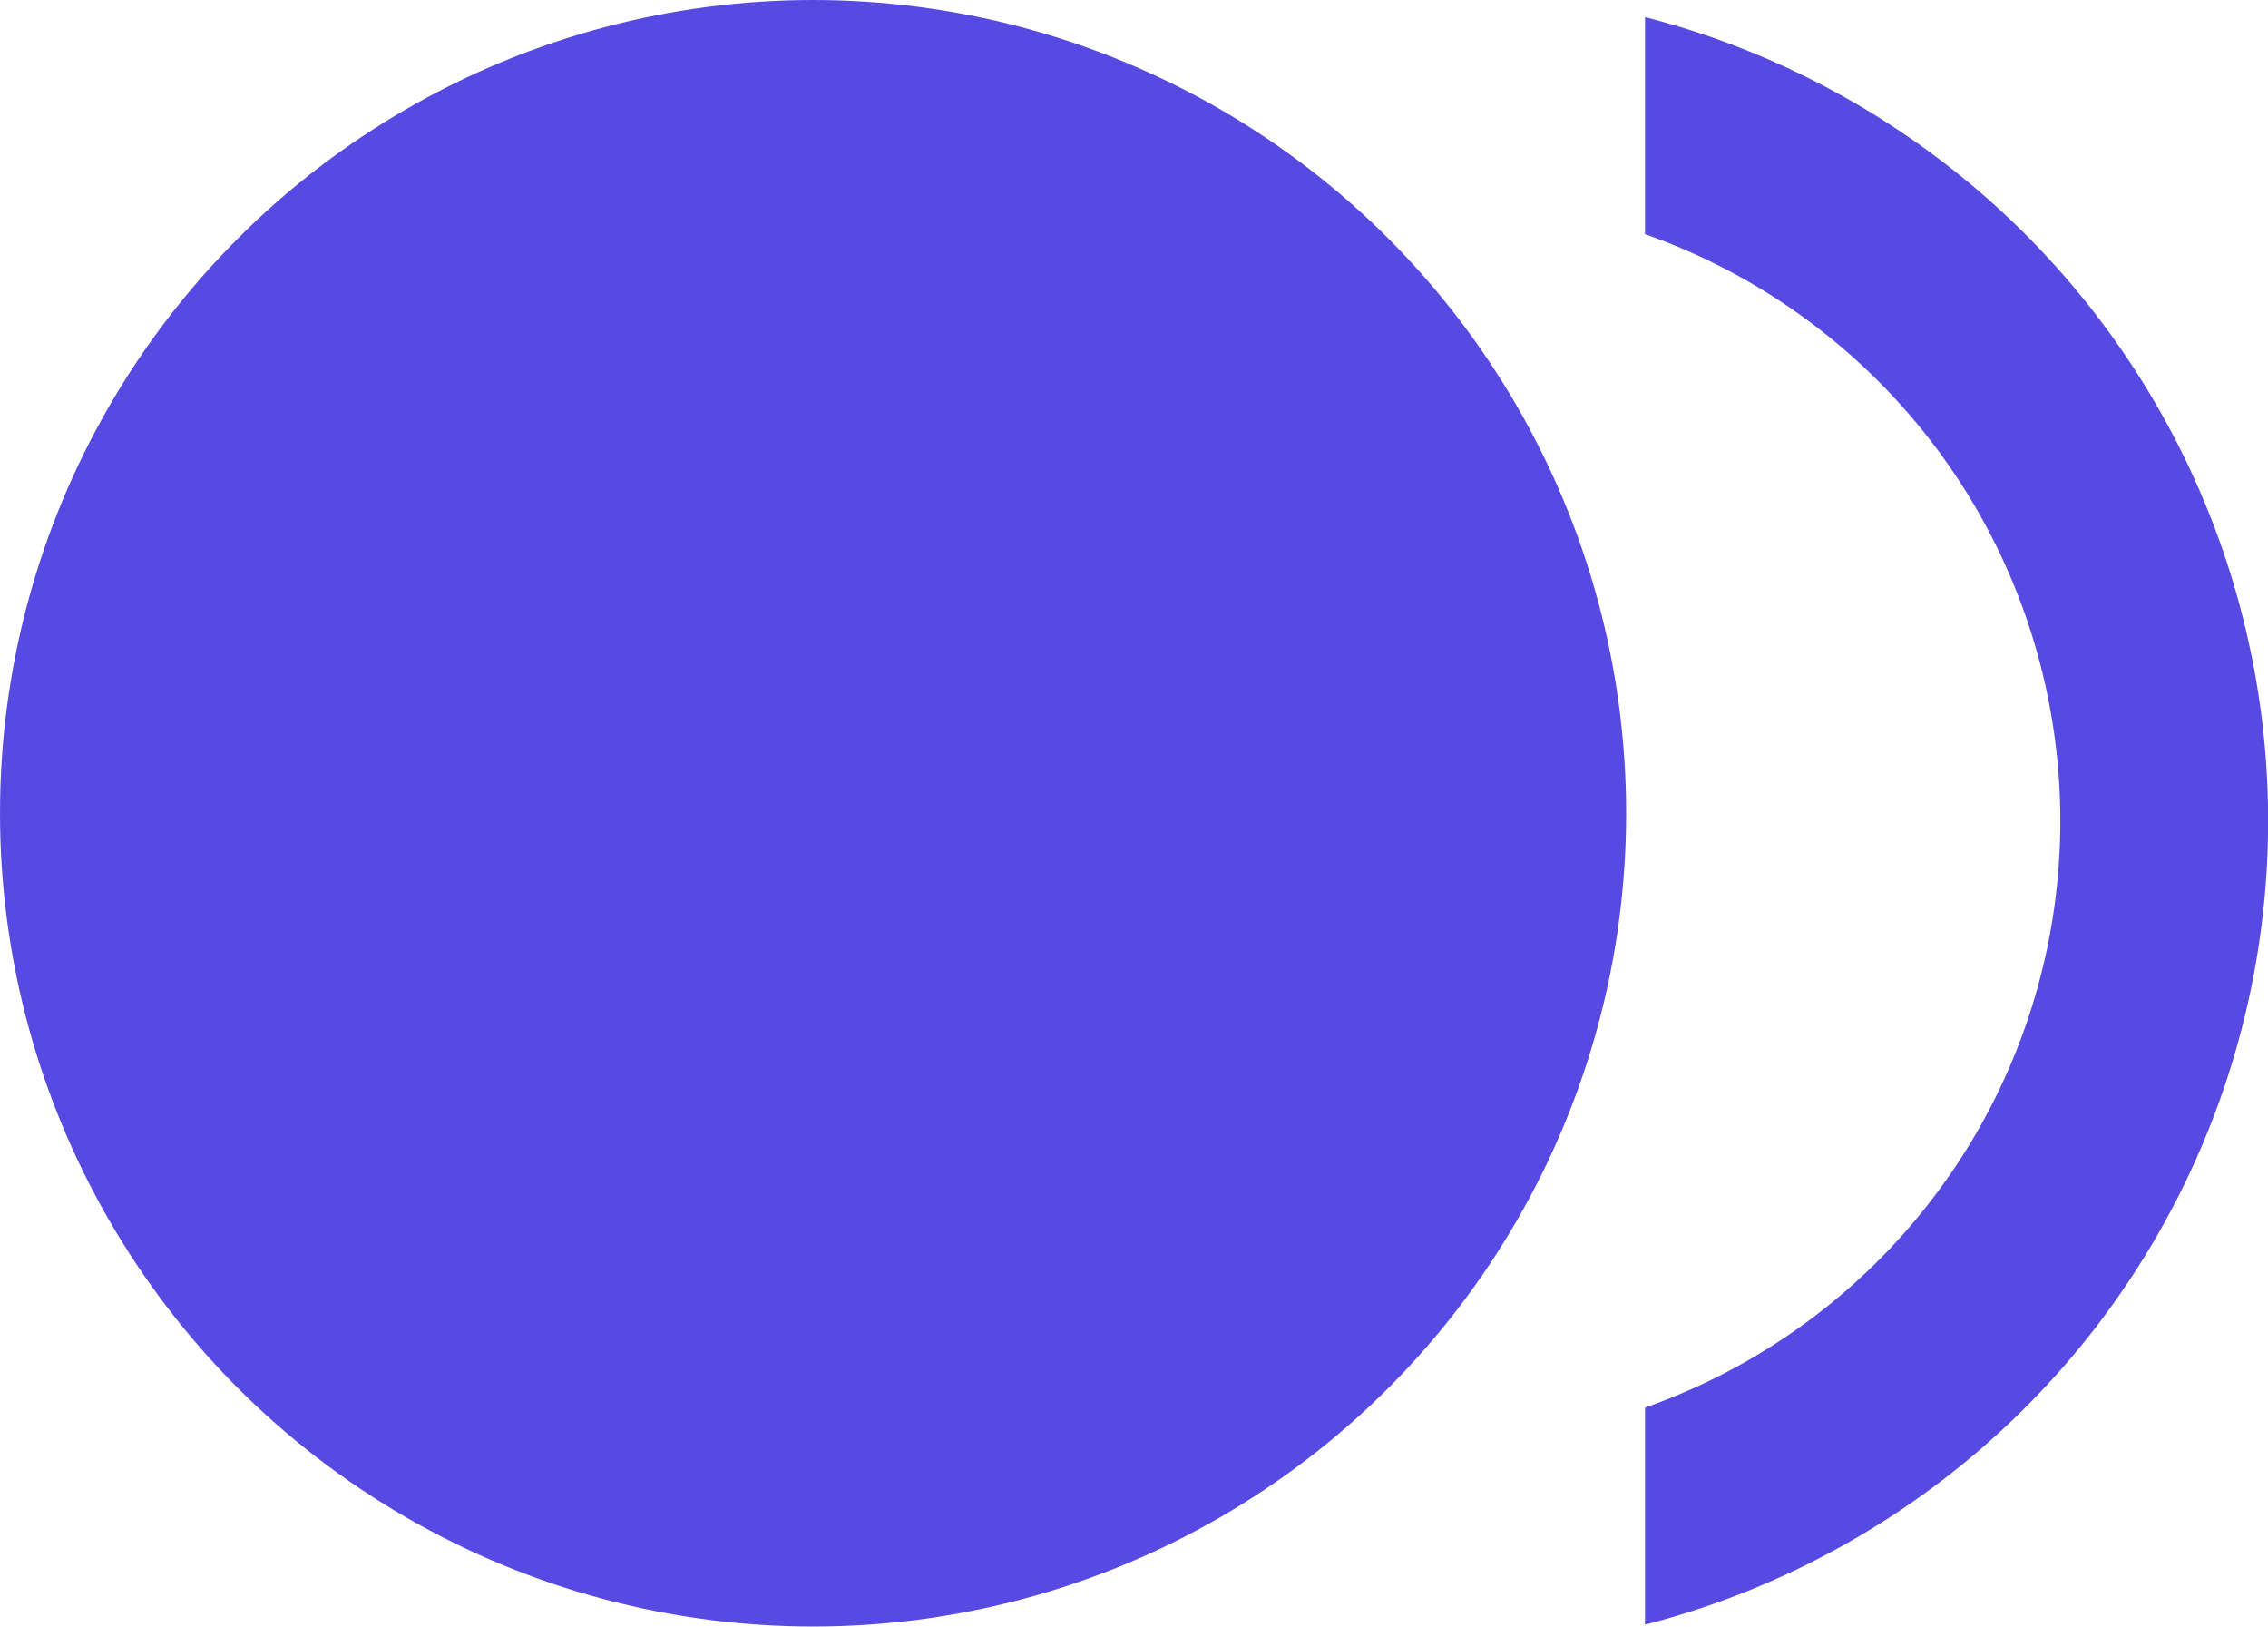
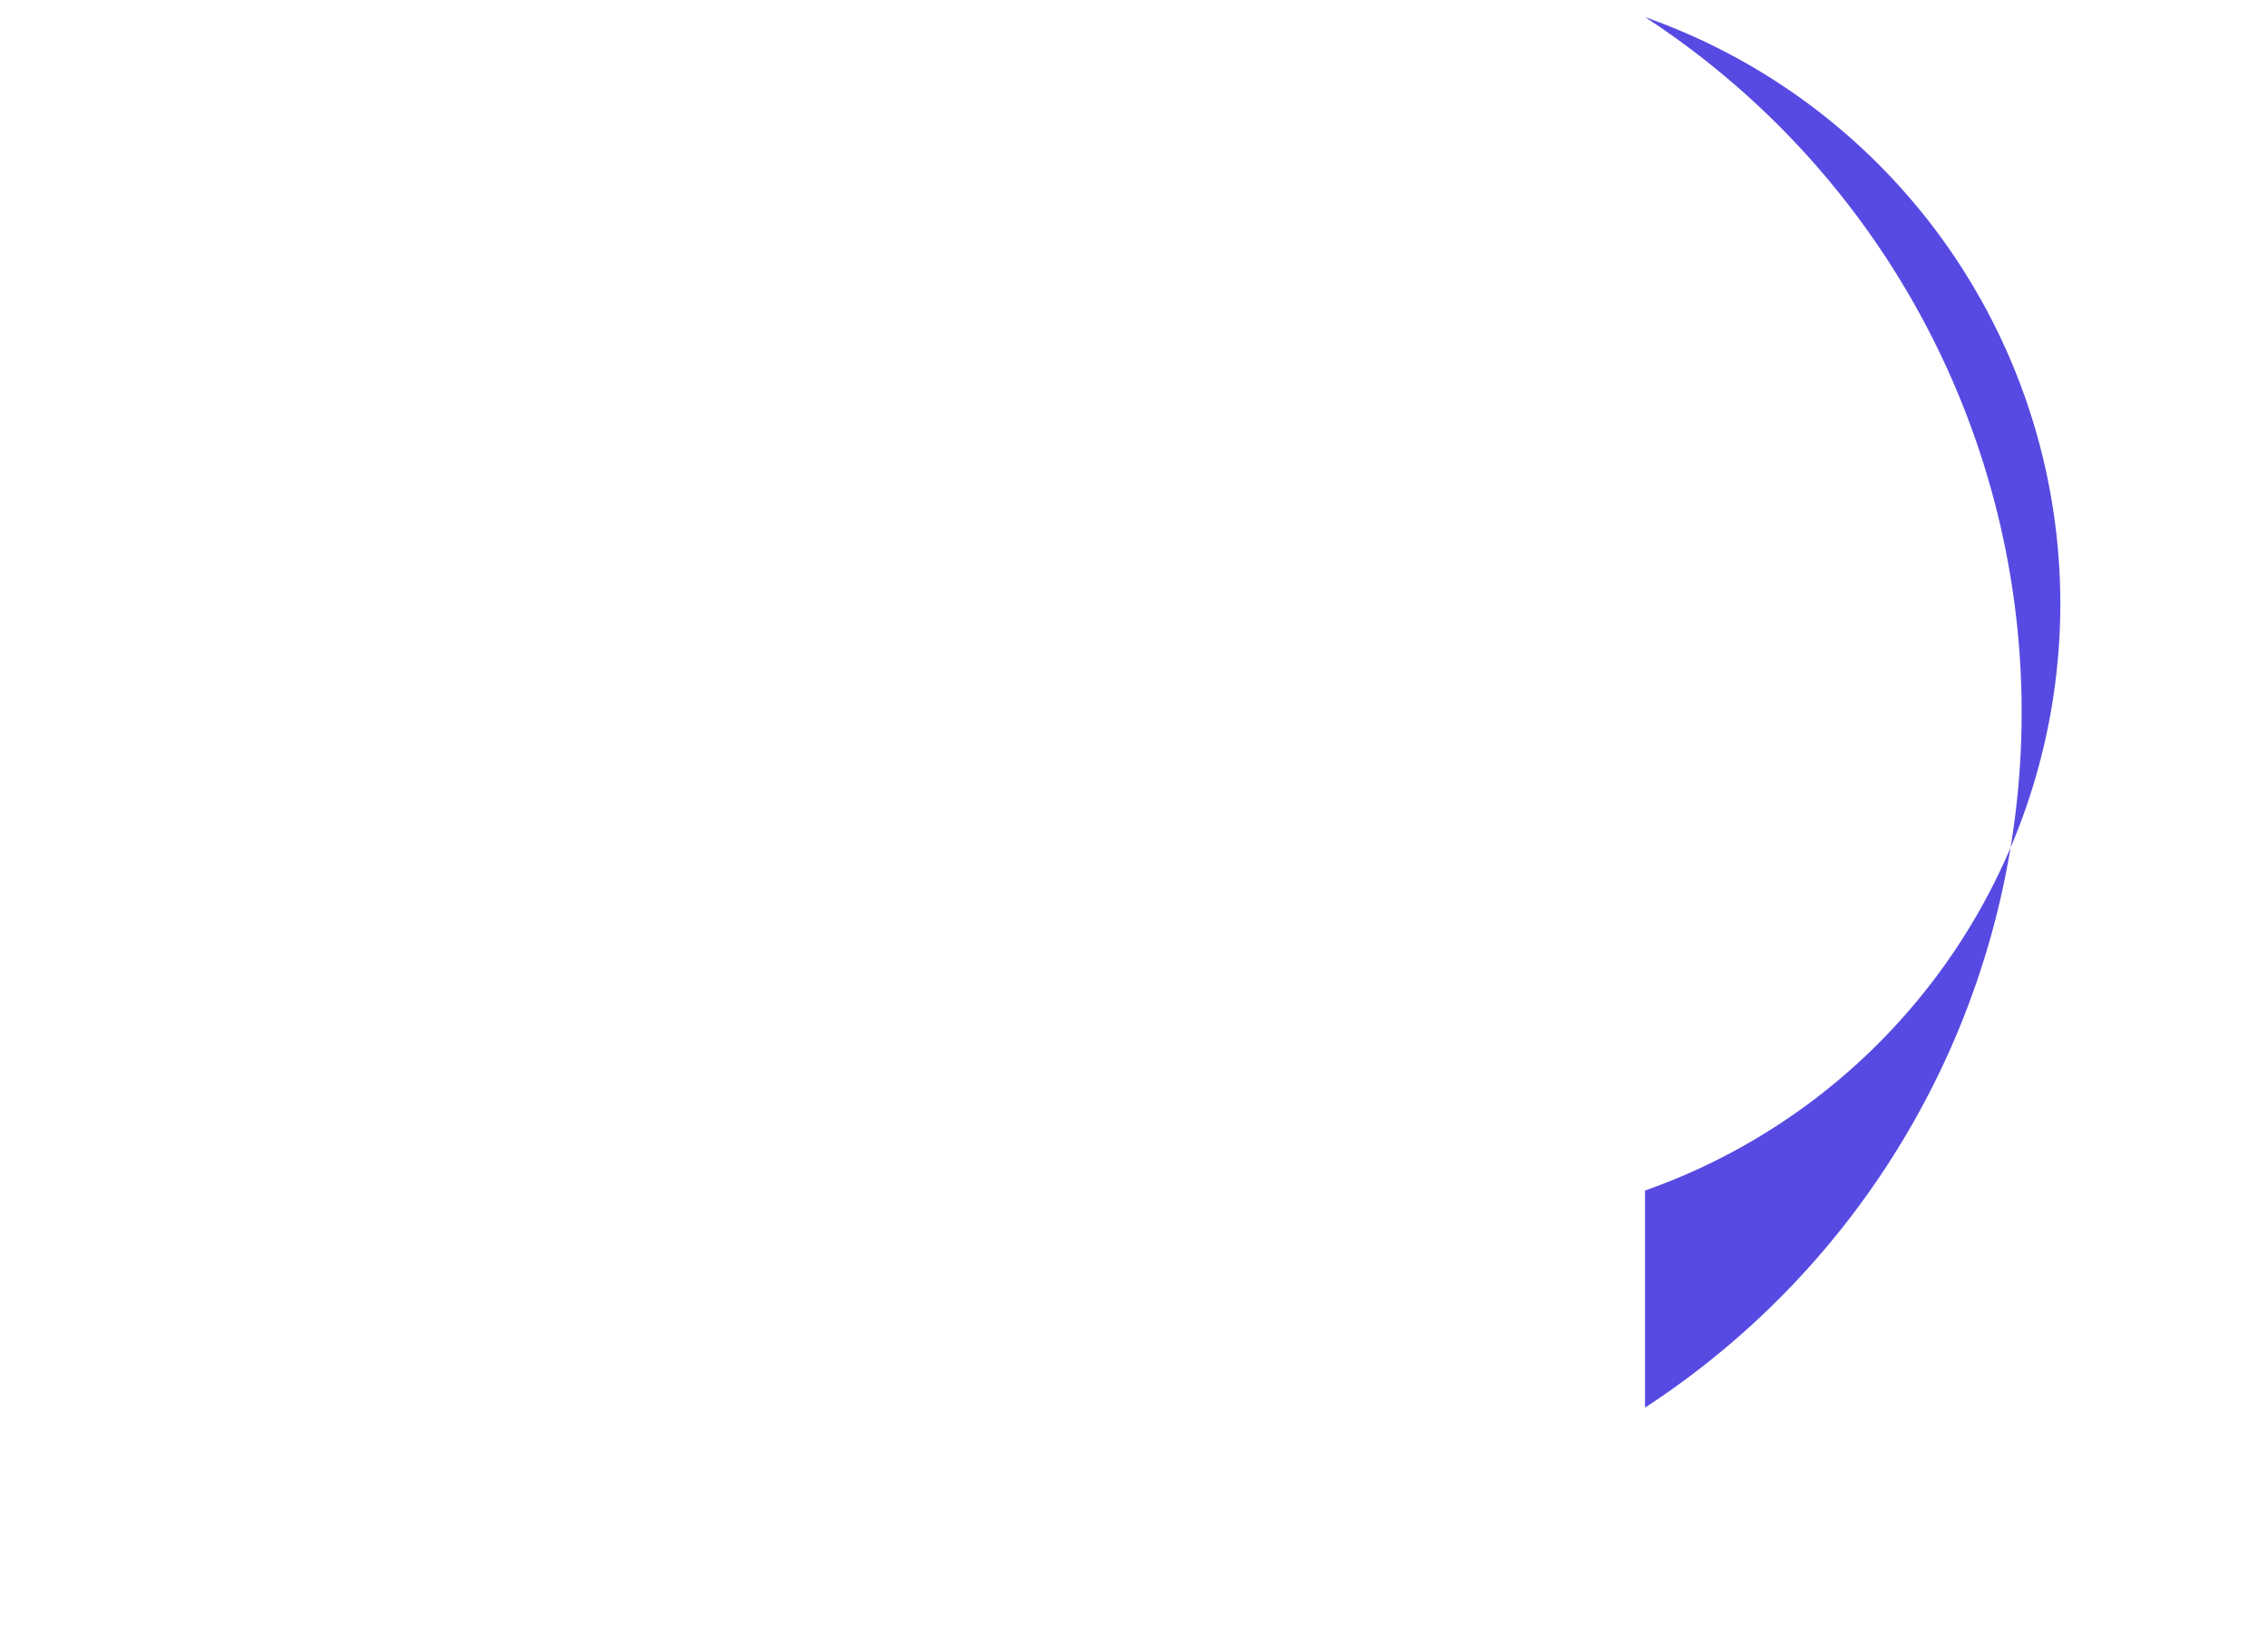
<svg xmlns="http://www.w3.org/2000/svg" width="27.894" height="20" viewBox="0 0 27.894 20">
  <g id="ic_fiber_smart_record_24px" transform="translate(0 0)">
-     <circle id="Elipse_8" data-name="Elipse 8" cx="10" cy="10" r="10" transform="translate(0 0)" fill="#574ae2" />
-     <path id="Caminho_5" data-name="Caminho 5" d="M17,4.26V6.929a7.649,7.649,0,0,1,0,14.429v2.669A10.205,10.205,0,0,0,17,4.26Z" transform="translate(3.232 -4.05)" fill="#574ae2" />
+     <path id="Caminho_5" data-name="Caminho 5" d="M17,4.26a7.649,7.649,0,0,1,0,14.429v2.669A10.205,10.205,0,0,0,17,4.26Z" transform="translate(3.232 -4.05)" fill="#574ae2" />
  </g>
</svg>